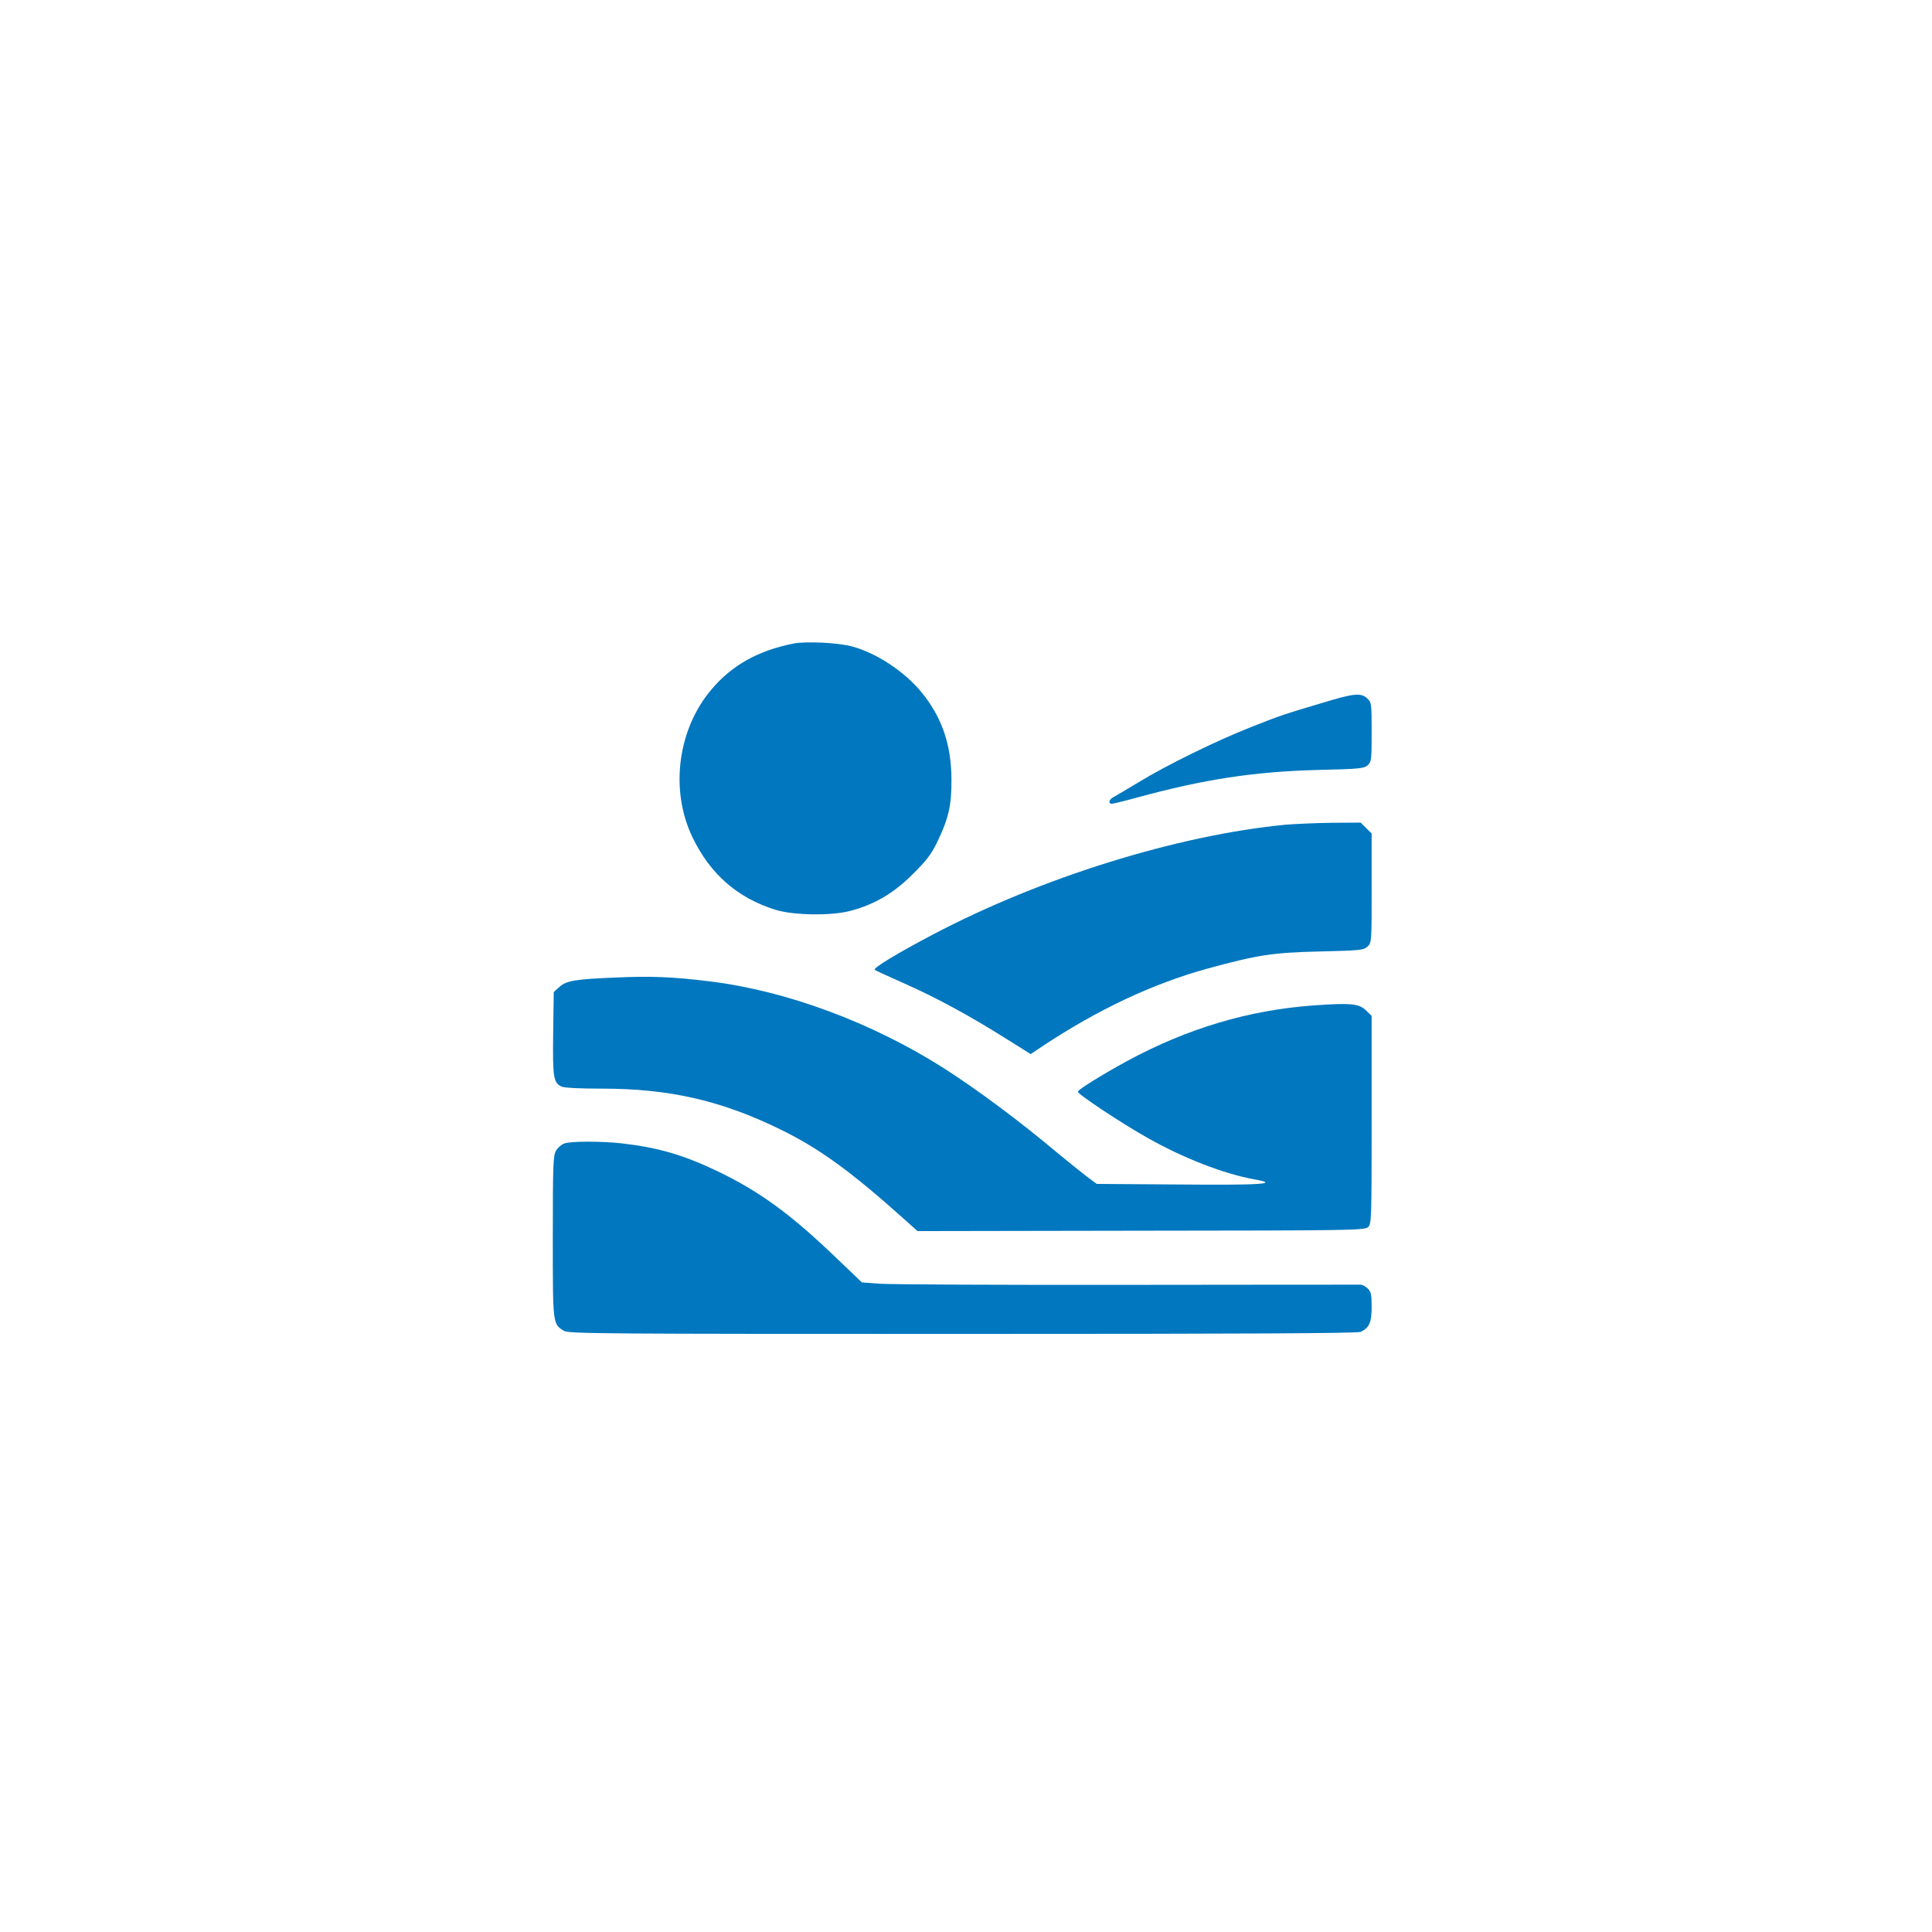
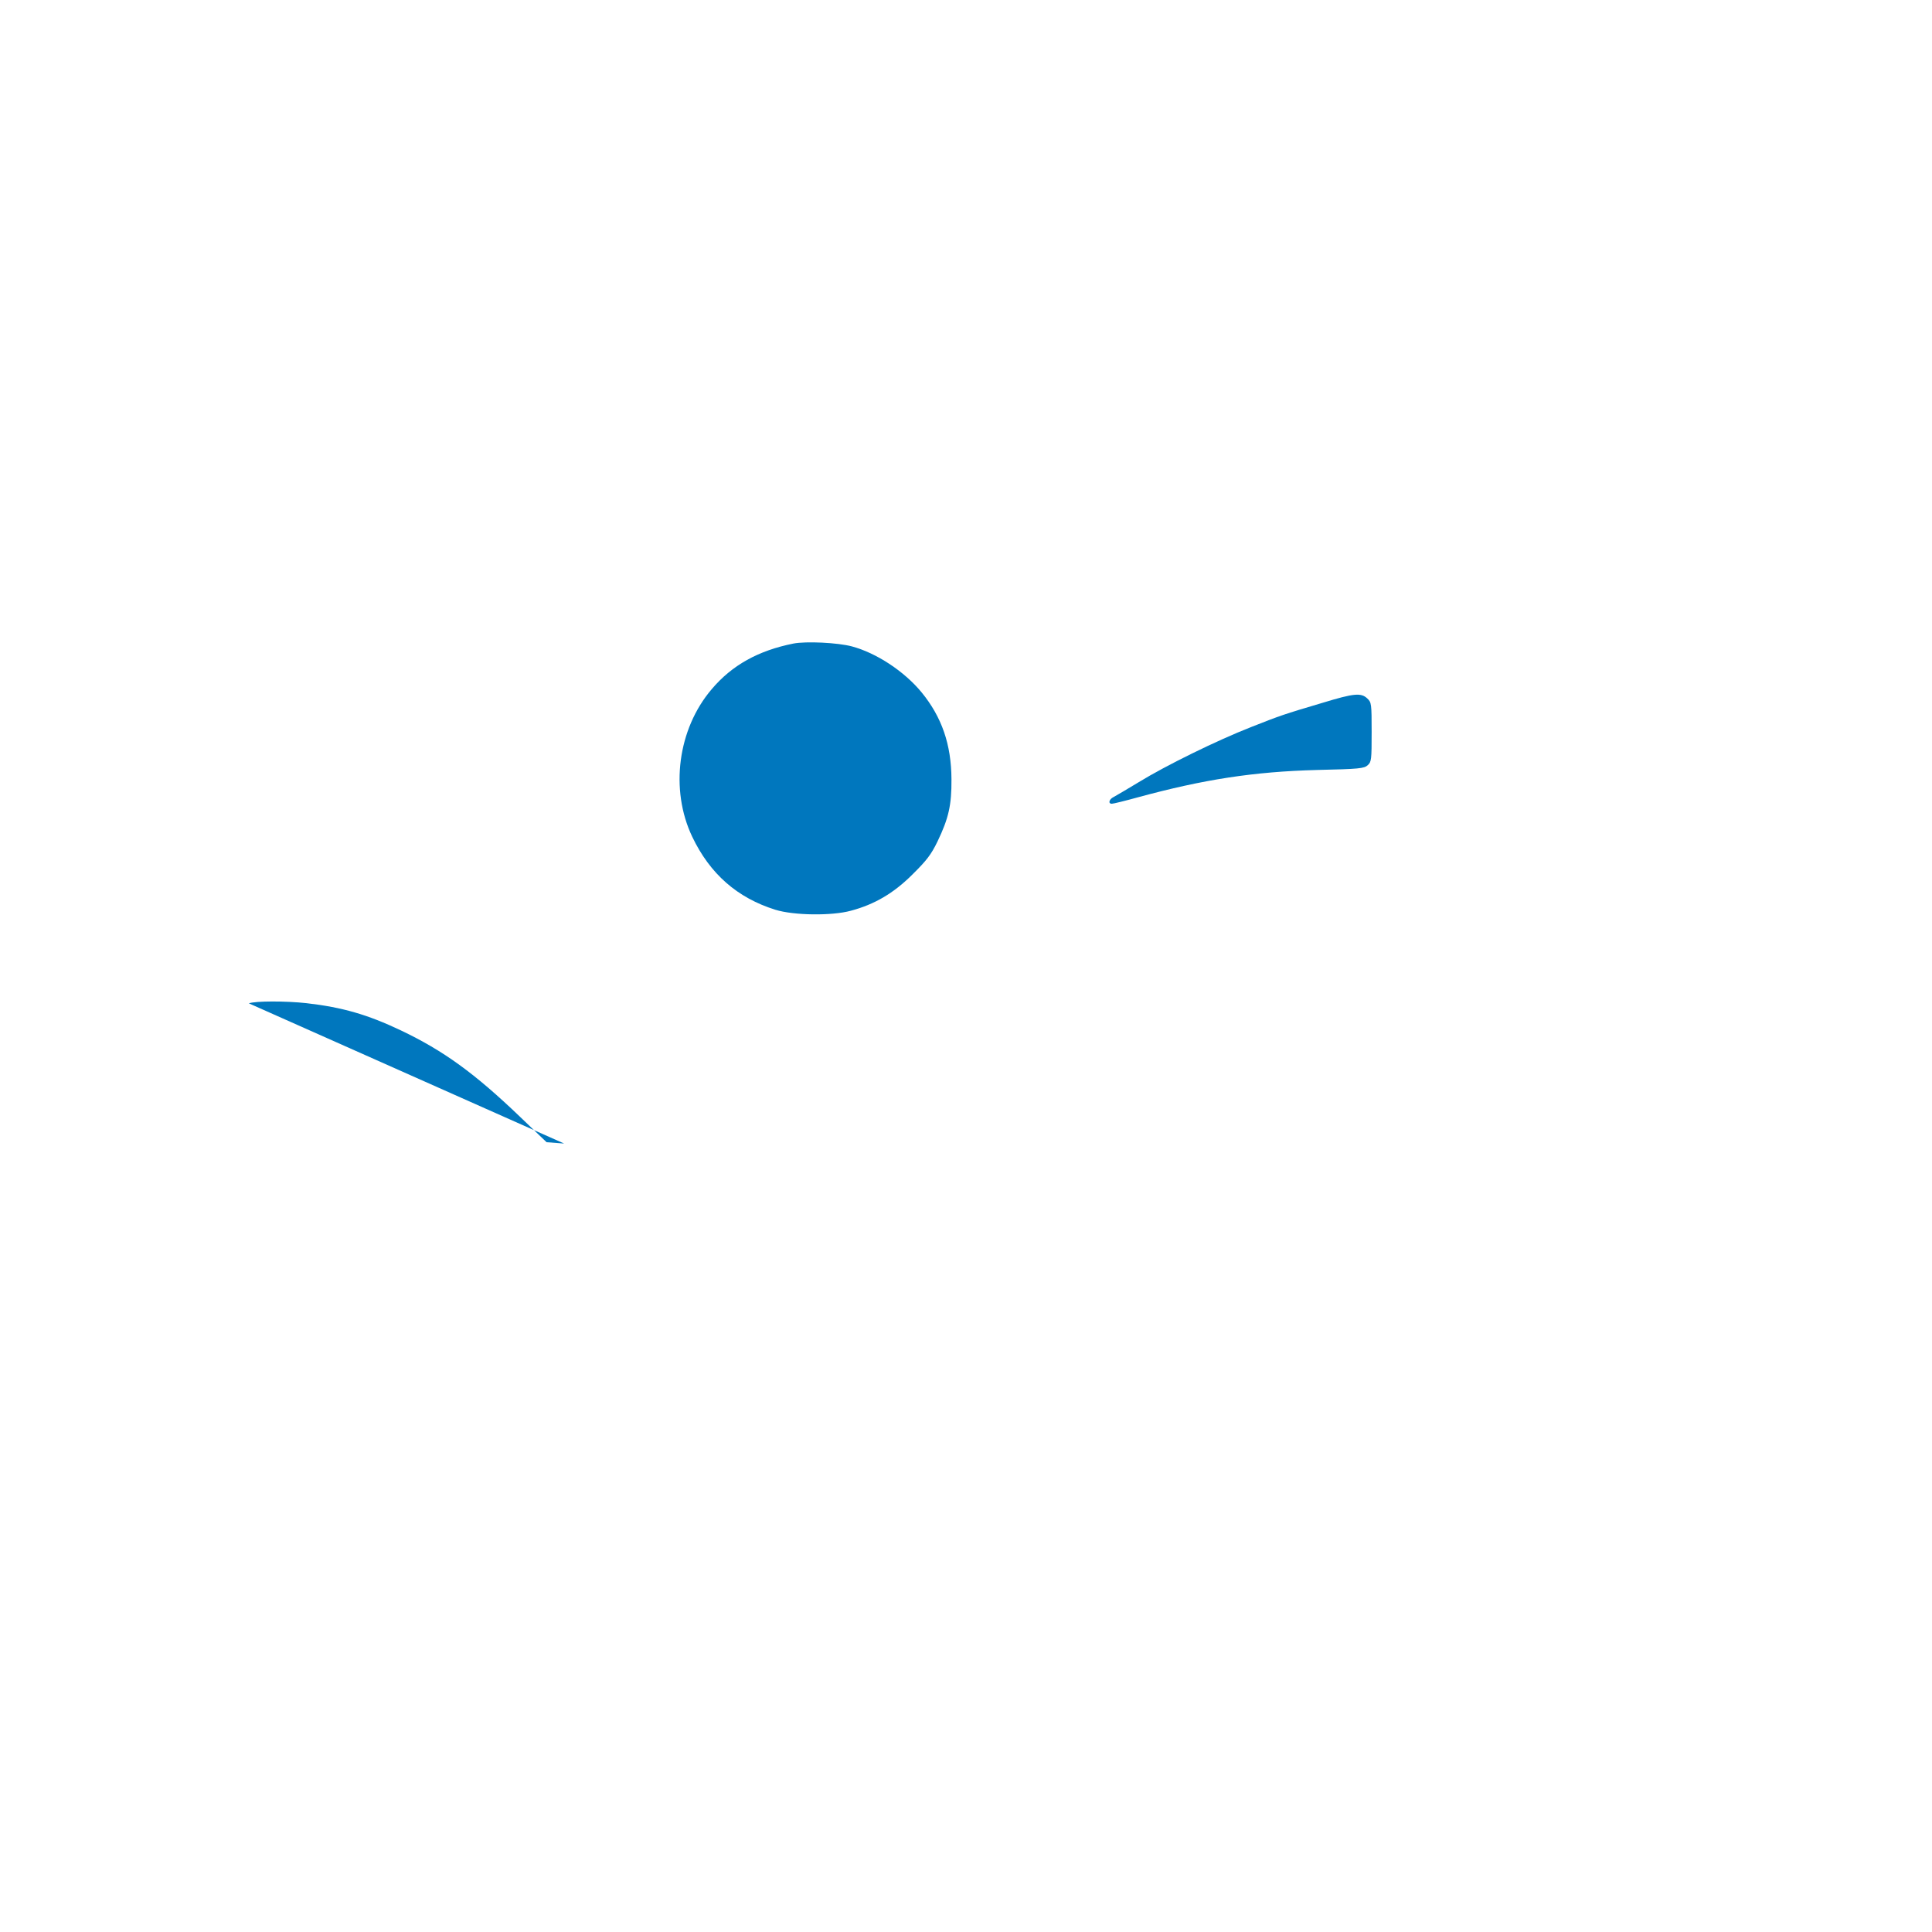
<svg xmlns="http://www.w3.org/2000/svg" version="1.0" width="1024pt" height="1024pt" viewBox="0 0 1024 1024" preserveAspectRatio="xMidYMid meet">
  <g transform="translate(0,1024) scale(0.1,-0.1)" fill="#0077BE" stroke="none">
    <path d="M4205 6829 c-185 -37 -325 -114 -433 -242 -180 -211 -222 -532 -103 -782 94 -197 239 -324 441 -387 97 -30 298 -33 400 -5 124 33 226 92 326 192 75 74 99 105 133 175 59 123 75 193 74 330 -1 184 -51 329 -158 460 -91 111 -239 209 -370 244 -75 20 -243 28 -310 15z" />
    <path d="M7010 6515 c-209 -62 -220 -66 -380 -129 -181 -71 -450 -203 -595 -292 -60 -36 -120 -72 -132 -78 -25 -12 -31 -36 -10 -36 8 0 69 15 138 34 349 95 614 136 950 145 224 5 249 8 268 25 20 18 21 29 21 176 0 151 -1 157 -23 178 -33 31 -70 28 -237 -23z" />
-     <path d="M6815 5869 c-574 -55 -1296 -280 -1868 -581 -194 -102 -320 -179 -311 -188 5 -4 76 -37 158 -73 171 -76 344 -170 535 -290 l134 -84 61 41 c294 195 585 332 875 412 267 73 345 85 596 91 215 5 232 7 253 26 22 20 22 23 22 310 l0 289 -29 29 -29 29 -154 -1 c-84 -1 -193 -6 -243 -10z" />
-     <path d="M3265 5059 c-219 -9 -262 -17 -299 -49 l-31 -28 -3 -218 c-3 -233 1 -263 44 -283 16 -7 95 -11 215 -11 358 0 633 -63 949 -218 204 -100 373 -223 656 -477 l67 -60 1184 2 c1110 1 1186 2 1204 19 18 16 19 37 19 569 l0 551 -30 29 c-38 36 -82 40 -278 26 -345 -25 -668 -122 -987 -294 -135 -74 -258 -150 -262 -163 -4 -11 224 -163 364 -242 191 -109 410 -194 572 -223 138 -24 40 -31 -405 -27 l-431 3 -59 44 c-32 25 -97 77 -144 116 -207 174 -429 339 -607 453 -382 243 -835 411 -1244 461 -197 24 -308 28 -494 20z" />
-     <path d="M2990 4179 c-14 -5 -34 -22 -43 -38 -15 -26 -17 -71 -17 -456 0 -468 -1 -463 60 -499 26 -15 201 -16 2115 -16 1517 0 2092 3 2108 11 45 23 57 49 57 132 0 64 -3 80 -20 97 -11 11 -28 20 -37 21 -10 0 -567 0 -1238 -1 -671 -1 -1262 2 -1314 6 l-93 7 -141 135 c-240 230 -405 350 -632 458 -175 83 -308 122 -500 144 -110 12 -271 12 -305 -1z" />
+     <path d="M2990 4179 l-93 7 -141 135 c-240 230 -405 350 -632 458 -175 83 -308 122 -500 144 -110 12 -271 12 -305 -1z" />
  </g>
</svg>